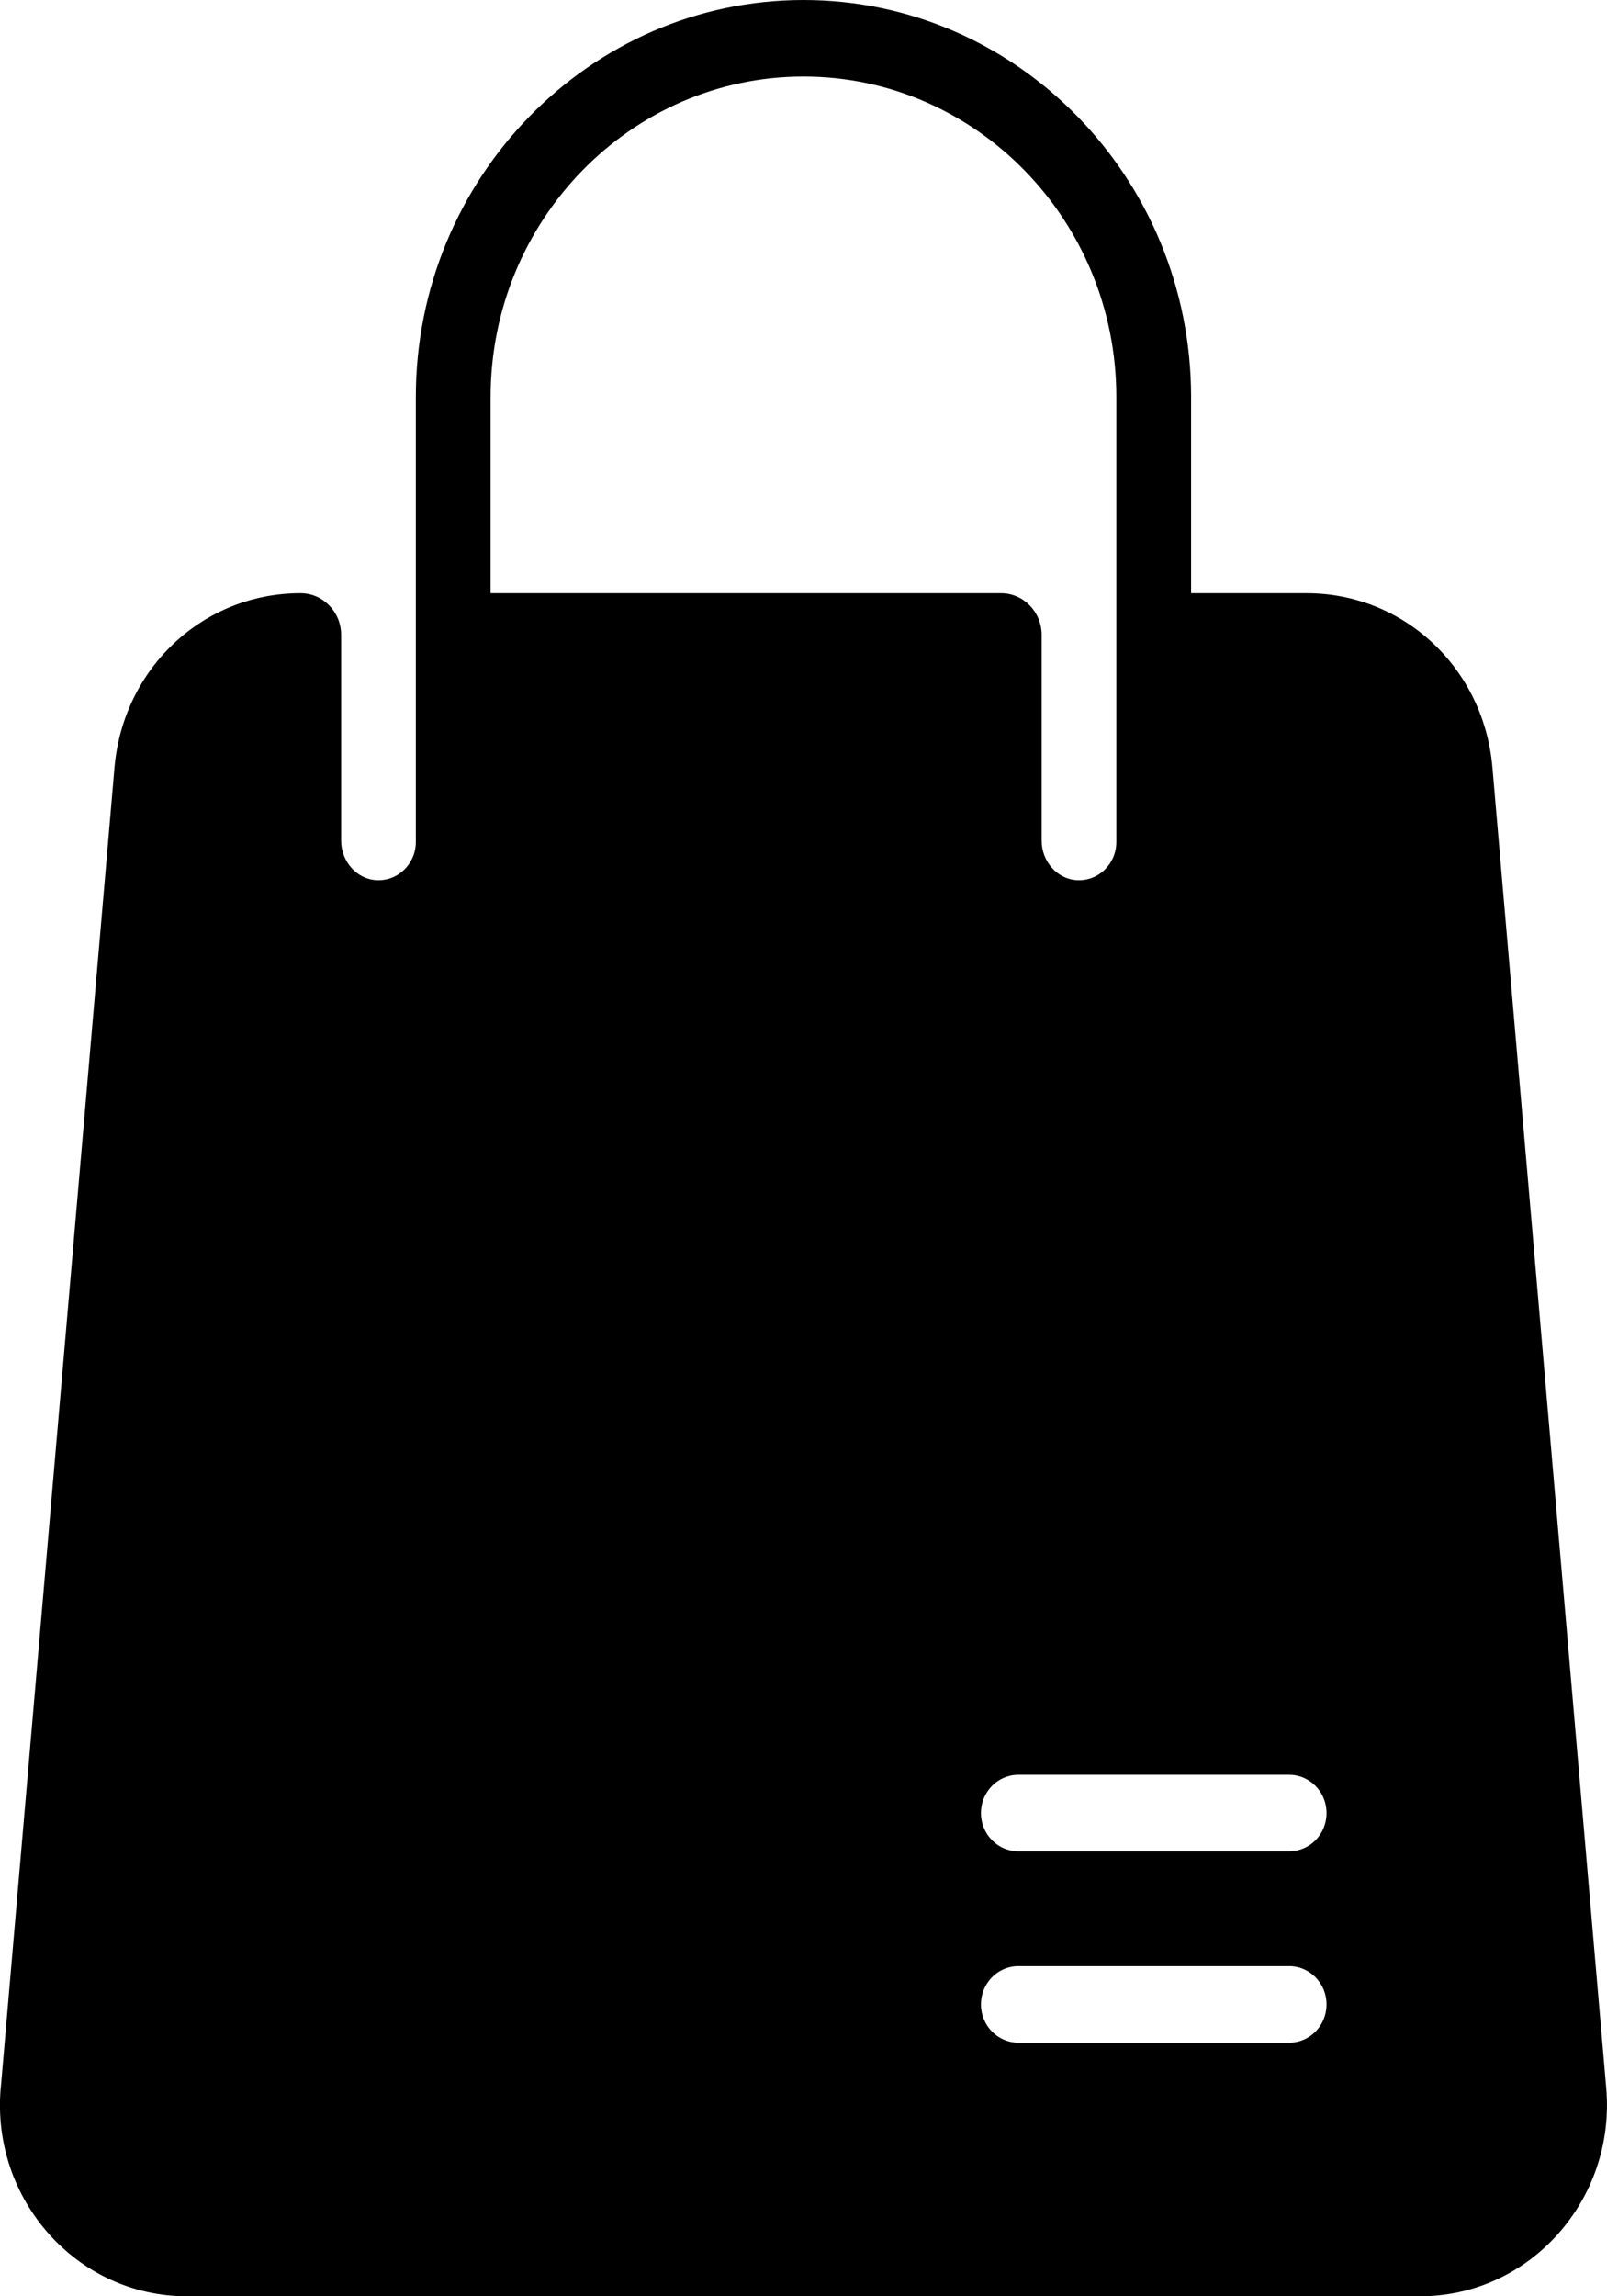
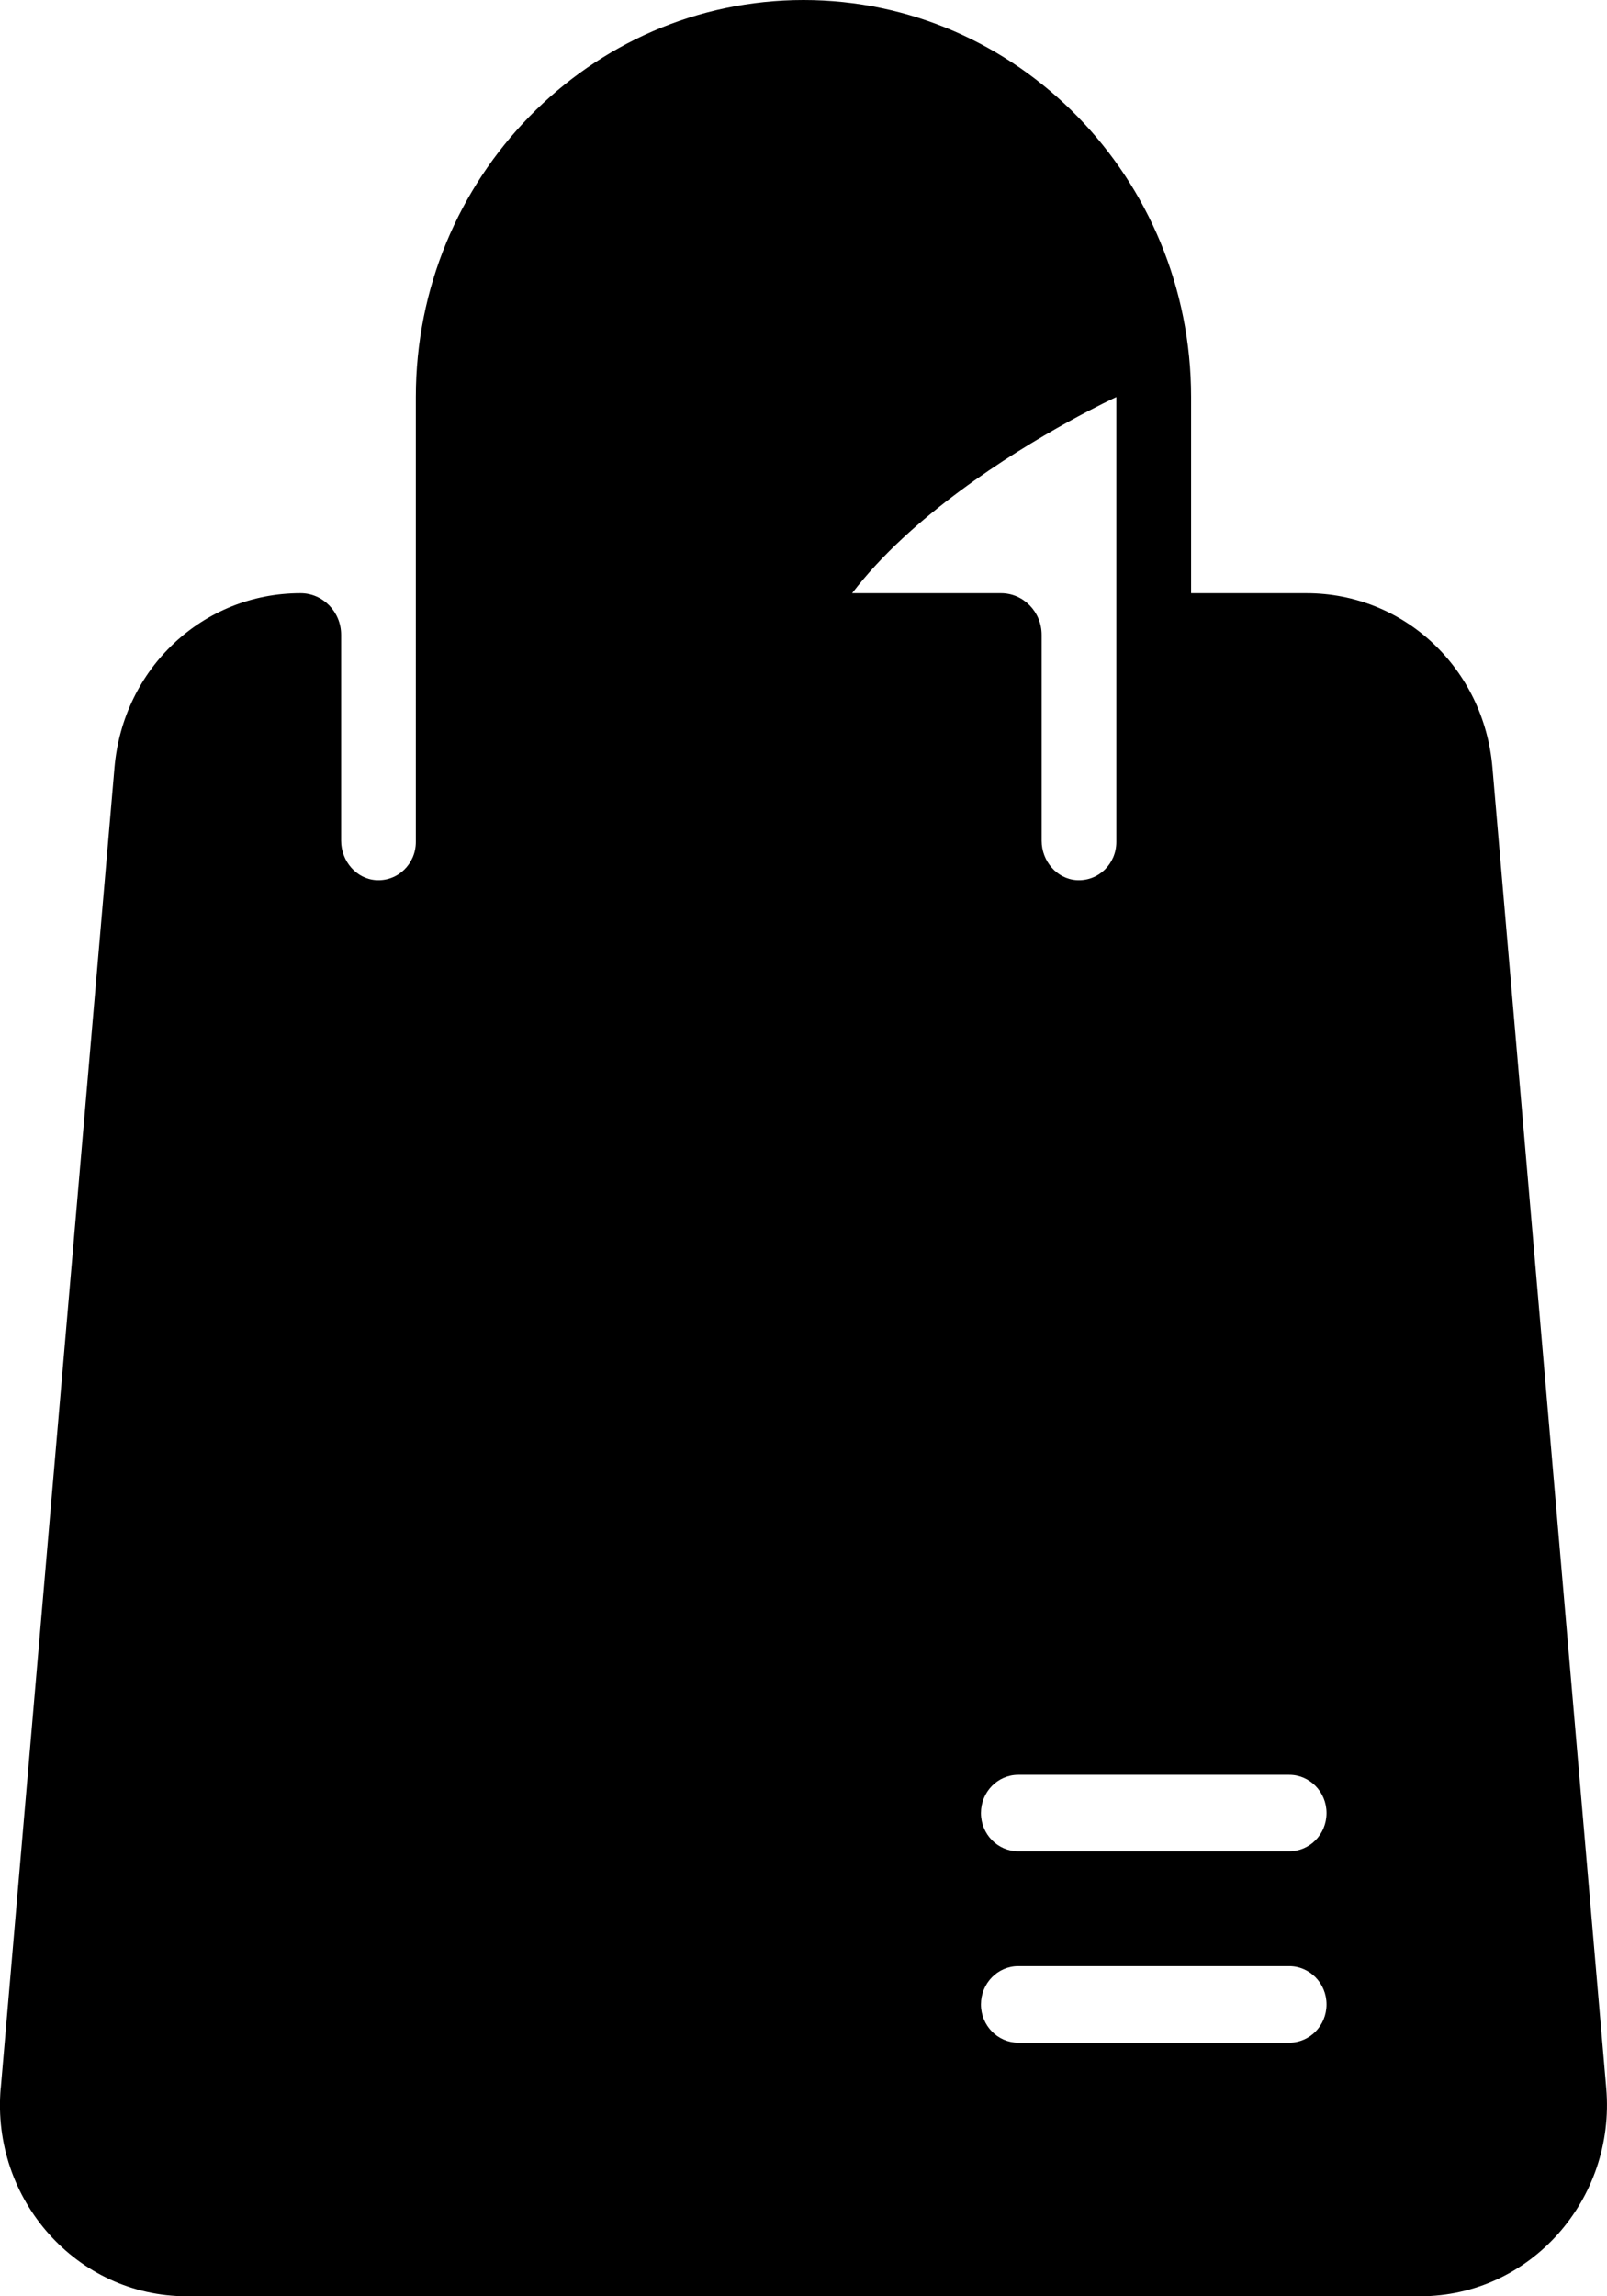
<svg xmlns="http://www.w3.org/2000/svg" width="21" height="30" viewBox="0 0 21 30">
  <defs>
    <filter id="iamqn4xxua">
      <feColorMatrix in="SourceGraphic" values="0 0 0 0 1 0 0 0 0 1 0 0 0 0 1 0 0 0 1 0" />
    </filter>
    <filter id="siskpgf38b">
      <feColorMatrix in="SourceGraphic" values="0 0 0 0 1 0 0 0 0 1 0 0 0 0 1 0 0 0 1 0" />
    </filter>
    <filter id="t7qi23b11c">
      <feColorMatrix in="SourceGraphic" values="0 0 0 0 1 0 0 0 0 1 0 0 0 0 1 0 0 0 1 0" />
    </filter>
  </defs>
  <g fill="none" fill-rule="evenodd" filter="url(#iamqn4xxua)" transform="translate(-1599 -34)">
    <g filter="url(#siskpgf38b)">
      <g filter="url(#t7qi23b11c)" transform="translate(645 34)">
-         <path fill="#000" fill-rule="nonzero" d="M954.01 27.28l1.486-17.25c.112-1.3 1.157-2.28 2.431-2.28.293 0 .531.244.531.544v2.69c0 .265.197.498.456.515.285.018.52-.212.52-.499V5.187c0-2.86 2.273-5.187 5.066-5.187 2.793 0 5.065 2.327 5.065 5.188V7.75h1.508c1.274 0 2.32.98 2.43 2.28l1.487 17.25c.126 1.458-.997 2.72-2.431 2.72H956.44c-1.434 0-2.557-1.262-2.431-2.72zm13.297-.593h3.54c.27 0 .488-.223.488-.5 0-.276-.219-.5-.488-.5h-3.54c-.27 0-.488.224-.488.5 0 .277.219.5.488.5zm0-2.5h3.54c.27 0 .488-.223.488-.5 0-.276-.219-.5-.488-.5h-3.54c-.27 0-.488.224-.488.5 0 .277.219.5.488.5zM960.411 7.75h6.67c.293 0 .531.244.531.544v2.69c0 .265.197.498.456.515.285.018.52-.212.52-.499V5.187C968.589 2.88 966.755 1 964.5 1s-4.089 1.879-4.089 4.188V7.75z" />
+         <path fill="#000" fill-rule="nonzero" d="M954.01 27.28l1.486-17.25c.112-1.3 1.157-2.28 2.431-2.28.293 0 .531.244.531.544v2.69c0 .265.197.498.456.515.285.018.52-.212.52-.499V5.187c0-2.86 2.273-5.187 5.066-5.187 2.793 0 5.065 2.327 5.065 5.188V7.75h1.508c1.274 0 2.32.98 2.43 2.28l1.487 17.25c.126 1.458-.997 2.72-2.431 2.72H956.44c-1.434 0-2.557-1.262-2.431-2.72zm13.297-.593h3.54c.27 0 .488-.223.488-.5 0-.276-.219-.5-.488-.5h-3.54c-.27 0-.488.224-.488.5 0 .277.219.5.488.5zm0-2.5h3.54c.27 0 .488-.223.488-.5 0-.276-.219-.5-.488-.5h-3.54c-.27 0-.488.224-.488.5 0 .277.219.5.488.5zM960.411 7.75h6.67c.293 0 .531.244.531.544v2.69c0 .265.197.498.456.515.285.018.52-.212.52-.499V5.187s-4.089 1.879-4.089 4.188V7.75z" />
      </g>
    </g>
  </g>
</svg>